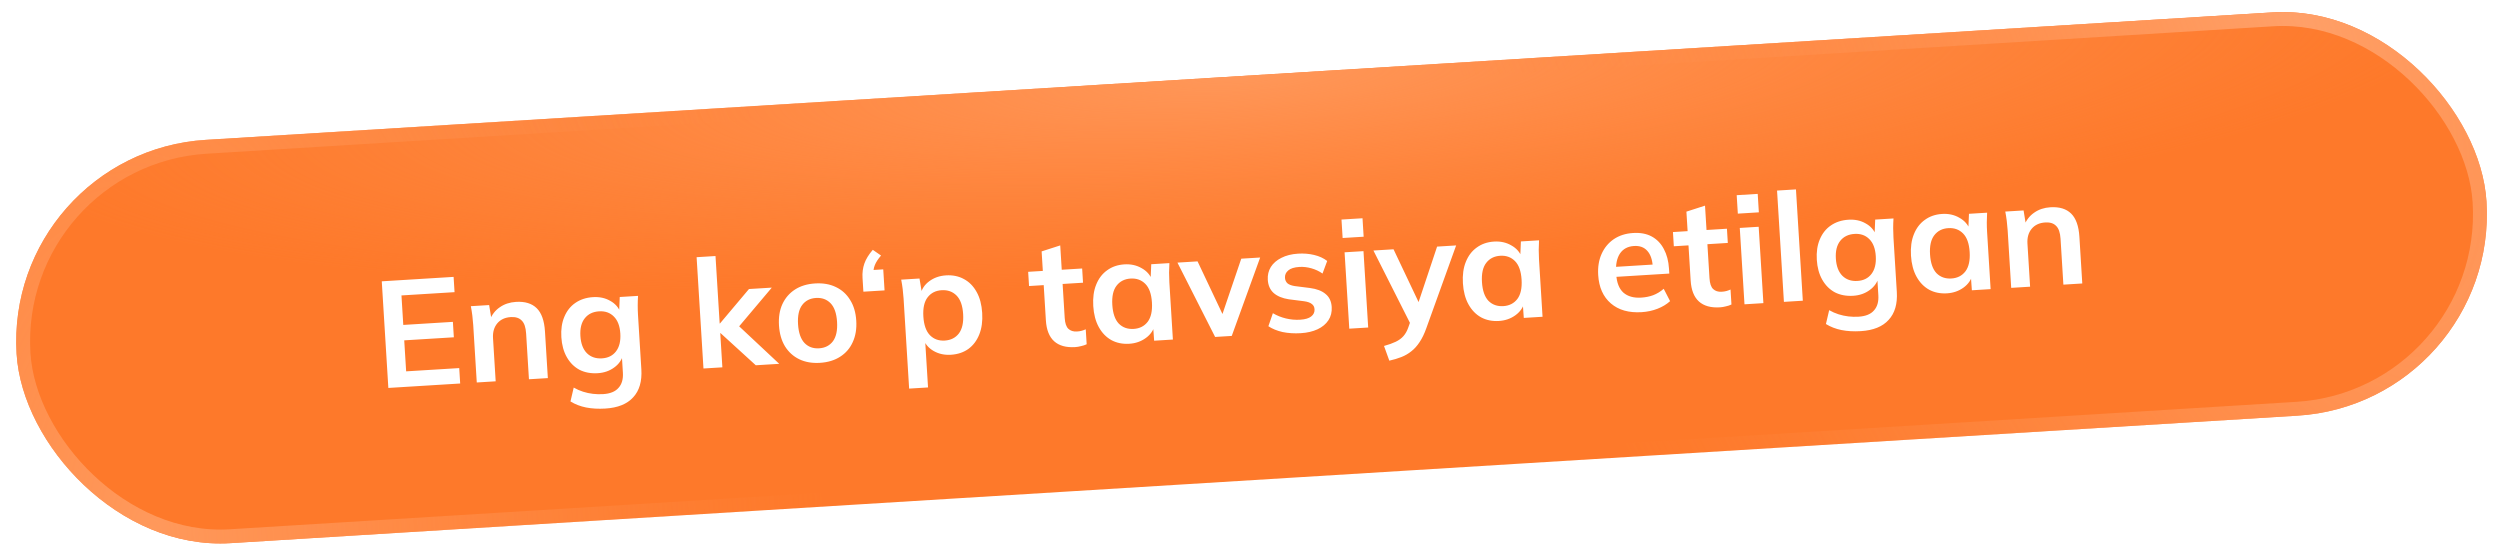
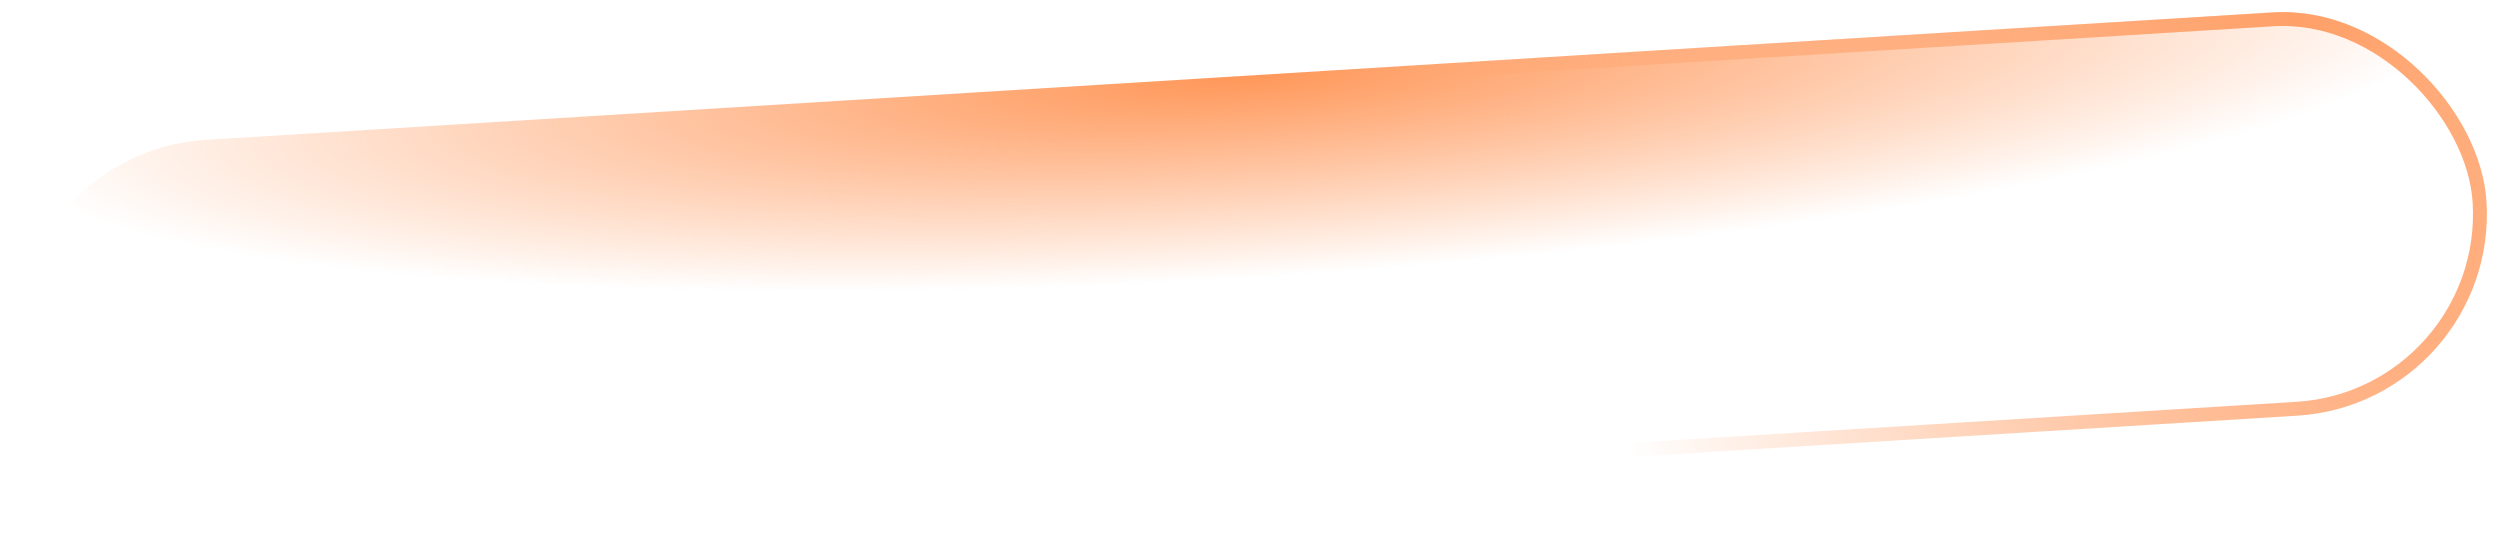
<svg xmlns="http://www.w3.org/2000/svg" width="396" height="88" viewBox="0 0 396 88" fill="none">
  <g filter="url(#filter0_i_178_8)">
-     <rect x="0.659" y="24.124" width="391.976" height="64" rx="32" transform="rotate(-3.529 0.659 24.124)" fill="#FE792A" />
    <rect x="0.659" y="24.124" width="391.976" height="64" rx="32" transform="rotate(-3.529 0.659 24.124)" fill="url(#paint0_radial_178_8)" />
  </g>
  <rect x="1.825" y="25.154" width="389.776" height="61.8" rx="30.9" transform="rotate(-3.529 1.825 25.154)" stroke="url(#paint1_radial_178_8)" stroke-width="2.2" />
-   <rect x="1.825" y="25.154" width="389.776" height="61.8" rx="30.9" transform="rotate(-3.529 1.825 25.154)" stroke="url(#paint2_radial_178_8)" stroke-width="2.2" />
-   <path d="M61.514 61.449L60.472 44.561L71.851 43.859L72 46.278L63.592 46.797L63.88 51.468L71.737 50.983L71.888 53.427L64.031 53.911L64.333 58.822L72.741 58.304L72.892 60.747L61.514 61.449ZM75.52 60.585L74.961 51.506C74.93 51.011 74.883 50.509 74.82 50C74.756 49.491 74.677 48.991 74.583 48.5L77.481 48.321L77.869 50.702L77.581 50.719C77.912 49.849 78.439 49.167 79.162 48.674C79.884 48.165 80.74 47.88 81.73 47.818C83.152 47.731 84.246 48.064 85.014 48.818C85.782 49.572 86.218 50.796 86.323 52.489L86.779 59.891L83.785 60.075L83.337 52.817C83.277 51.843 83.043 51.16 82.634 50.768C82.24 50.36 81.668 50.179 80.917 50.225C79.991 50.282 79.274 50.615 78.766 51.223C78.259 51.832 78.035 52.615 78.094 53.573L78.515 60.4L75.52 60.585ZM95.89 64.715C94.772 64.784 93.751 64.727 92.826 64.543C91.917 64.359 91.096 64.041 90.362 63.589L90.876 61.393C91.358 61.668 91.852 61.886 92.359 62.047C92.866 62.208 93.386 62.321 93.919 62.384C94.452 62.447 94.99 62.462 95.533 62.429C96.651 62.36 97.464 62.029 97.972 61.437C98.498 60.859 98.729 60.059 98.666 59.037L98.487 56.139L98.727 56.124C98.522 56.97 98.044 57.665 97.292 58.208C96.556 58.751 95.685 59.053 94.679 59.115C93.593 59.182 92.628 59.001 91.784 58.572C90.955 58.126 90.289 57.462 89.786 56.579C89.283 55.697 88.993 54.64 88.917 53.411C88.841 52.181 88.999 51.105 89.391 50.183C89.782 49.245 90.362 48.512 91.131 47.984C91.915 47.439 92.85 47.133 93.936 47.066C94.958 47.003 95.86 47.196 96.641 47.644C97.437 48.076 97.988 48.699 98.295 49.514L98.071 49.384L98.167 47.045L101.065 46.867C101.032 47.366 101.015 47.872 101.015 48.385C101.014 48.898 101.029 49.402 101.06 49.897L101.59 58.496C101.707 60.397 101.278 61.874 100.301 62.928C99.341 63.997 97.87 64.593 95.89 64.715ZM95.352 56.765C96.31 56.706 97.049 56.34 97.568 55.666C98.103 54.976 98.333 54.032 98.26 52.835C98.186 51.637 97.841 50.736 97.227 50.133C96.629 49.529 95.851 49.256 94.892 49.315C93.918 49.375 93.163 49.742 92.628 50.417C92.092 51.091 91.862 52.027 91.936 53.225C92.009 54.422 92.354 55.331 92.969 55.95C93.584 56.553 94.378 56.825 95.352 56.765ZM111.429 58.37L110.342 40.74L113.336 40.555L113.995 51.239L114.043 51.236L118.636 45.783L122.253 45.56L116.539 52.333L116.489 51.133L123.43 57.63L119.717 57.859L114.137 52.769L114.089 52.772L114.423 58.186L111.429 58.37ZM129.888 57.473C128.643 57.55 127.549 57.36 126.607 56.906C125.665 56.451 124.91 55.768 124.341 54.857C123.788 53.945 123.471 52.843 123.391 51.549C123.312 50.256 123.491 49.131 123.929 48.174C124.382 47.2 125.047 46.43 125.926 45.862C126.805 45.295 127.867 44.973 129.113 44.897C130.358 44.82 131.452 45.009 132.394 45.464C133.352 45.918 134.107 46.6 134.66 47.512C135.228 48.407 135.552 49.501 135.632 50.794C135.712 52.088 135.525 53.222 135.072 54.195C134.635 55.168 133.97 55.938 133.075 56.507C132.196 57.074 131.134 57.396 129.888 57.473ZM129.747 55.173C130.689 55.115 131.419 54.741 131.938 54.052C132.455 53.347 132.673 52.324 132.59 50.982C132.507 49.641 132.166 48.66 131.567 48.039C130.968 47.419 130.197 47.138 129.255 47.196C128.312 47.254 127.582 47.628 127.063 48.317C126.545 49.006 126.327 50.022 126.41 51.363C126.492 52.705 126.834 53.694 127.434 54.33C128.034 54.95 128.804 55.231 129.747 55.173ZM136.759 46.204L136.625 44.025C136.575 43.21 136.672 42.451 136.917 41.746C137.162 41.042 137.606 40.317 138.25 39.572L139.556 40.477C139.077 41.036 138.748 41.545 138.568 42.005C138.388 42.465 138.314 42.95 138.345 43.462L137.56 42.813L139.907 42.668L140.113 45.998L136.759 46.204ZM144.007 61.555L143.128 47.303C143.097 46.807 143.05 46.305 142.987 45.796C142.924 45.287 142.845 44.787 142.75 44.296L145.649 44.117L146.069 46.64L145.805 46.657C145.993 45.795 146.454 45.093 147.19 44.551C147.941 43.992 148.828 43.681 149.85 43.618C150.92 43.552 151.87 43.75 152.7 44.212C153.529 44.657 154.196 45.337 154.701 46.252C155.206 47.151 155.498 48.255 155.579 49.564C155.66 50.874 155.505 52.014 155.116 52.983C154.727 53.953 154.149 54.718 153.382 55.278C152.614 55.823 151.695 56.128 150.625 56.194C149.619 56.256 148.718 56.063 147.921 55.615C147.124 55.167 146.572 54.536 146.265 53.722L146.528 53.705L147.001 61.371L144.007 61.555ZM149.645 53.946C150.603 53.887 151.35 53.512 151.884 52.822C152.418 52.116 152.643 51.092 152.561 49.751C152.478 48.409 152.129 47.429 151.514 46.809C150.898 46.19 150.111 45.91 149.153 45.969C148.211 46.027 147.473 46.401 146.938 47.092C146.404 47.782 146.178 48.798 146.26 50.139C146.343 51.48 146.693 52.469 147.309 53.104C147.924 53.723 148.703 54.004 149.645 53.946ZM170.305 54.98C168.868 55.069 167.758 54.761 166.978 54.055C166.197 53.35 165.76 52.247 165.667 50.746L165.323 45.164L163 45.308L162.861 43.056L165.184 42.913L164.994 39.822L167.941 38.871L168.179 42.728L171.413 42.529L171.551 44.78L168.318 44.98L168.65 50.369C168.701 51.2 168.897 51.773 169.237 52.089C169.577 52.404 170.026 52.545 170.585 52.51C170.889 52.492 171.143 52.452 171.347 52.391C171.568 52.33 171.78 52.252 171.982 52.16L172.129 54.531C171.864 54.66 171.566 54.758 171.233 54.827C170.918 54.91 170.608 54.962 170.305 54.98ZM178.878 54.452C177.824 54.517 176.883 54.326 176.054 53.88C175.224 53.419 174.556 52.73 174.051 51.816C173.546 50.901 173.253 49.789 173.172 48.48C173.091 47.17 173.246 46.038 173.636 45.084C174.025 44.115 174.603 43.358 175.371 42.813C176.138 42.253 177.049 41.941 178.103 41.876C179.125 41.812 180.035 42.013 180.833 42.477C181.646 42.923 182.206 43.562 182.514 44.393L182.251 44.409L182.357 41.854L185.232 41.676C185.215 42.174 185.198 42.68 185.181 43.194C185.181 43.707 185.196 44.211 185.226 44.706L185.786 53.785L182.816 53.968L182.638 51.479L182.926 51.461C182.722 52.307 182.243 53.002 181.491 53.545C180.739 54.088 179.868 54.391 178.878 54.452ZM179.575 52.1C180.517 52.042 181.255 51.668 181.79 50.978C182.324 50.272 182.549 49.248 182.466 47.906C182.383 46.565 182.034 45.585 181.419 44.965C180.804 44.346 180.025 44.065 179.083 44.123C178.141 44.181 177.402 44.556 176.868 45.246C176.333 45.936 176.107 46.952 176.19 48.293C176.273 49.635 176.614 50.624 177.215 51.26C177.83 51.879 178.617 52.159 179.575 52.1ZM192.475 53.373L186.507 41.598L189.693 41.401L194.061 50.63L193.319 50.676L196.616 40.974L199.61 40.79L195.11 53.21L192.475 53.373ZM206.053 52.776C205.015 52.84 204.049 52.779 203.156 52.594C202.278 52.392 201.529 52.085 200.911 51.674L201.625 49.61C202.258 49.988 202.948 50.266 203.697 50.444C204.445 50.623 205.194 50.689 205.945 50.642C206.744 50.593 207.326 50.421 207.693 50.126C208.075 49.83 208.252 49.45 208.223 48.987C208.201 48.62 208.055 48.34 207.787 48.148C207.534 47.94 207.132 47.796 206.582 47.718L204.159 47.41C203.123 47.25 202.317 46.915 201.74 46.405C201.18 45.895 200.872 45.2 200.818 44.322C200.772 43.572 200.931 42.896 201.295 42.297C201.674 41.696 202.23 41.213 202.961 40.848C203.706 40.465 204.59 40.242 205.612 40.179C206.507 40.124 207.353 40.192 208.15 40.383C208.963 40.574 209.656 40.892 210.228 41.337L209.486 43.331C208.966 42.962 208.38 42.685 207.727 42.501C207.075 42.317 206.445 42.244 205.838 42.281C205.008 42.332 204.41 42.522 204.046 42.849C203.68 43.16 203.512 43.547 203.54 44.01C203.562 44.361 203.692 44.65 203.93 44.876C204.184 45.084 204.561 45.229 205.063 45.311L207.487 45.618C208.57 45.76 209.399 46.077 209.974 46.571C210.565 47.047 210.887 47.733 210.942 48.627C210.992 49.425 210.818 50.126 210.423 50.727C210.027 51.328 209.455 51.805 208.707 52.155C207.96 52.506 207.075 52.713 206.053 52.776ZM213.727 52.062L212.981 39.965L215.975 39.781L216.721 51.878L213.727 52.062ZM212.673 37.7L212.492 34.777L215.822 34.572L216.002 37.495L212.673 37.7ZM220.068 57.13L219.227 54.801C219.968 54.595 220.588 54.372 221.086 54.133C221.584 53.894 221.991 53.596 222.305 53.24C222.62 52.884 222.873 52.436 223.064 51.895L223.576 50.445L223.576 51.623L217.55 39.683L220.736 39.487L225.103 48.692L224.408 48.734L227.635 39.062L230.653 38.875L225.931 51.983C225.617 52.868 225.261 53.603 224.864 54.189C224.469 54.79 224.034 55.274 223.559 55.64C223.086 56.022 222.56 56.327 221.981 56.555C221.402 56.783 220.764 56.974 220.068 57.13ZM237.431 50.841C236.377 50.906 235.436 50.715 234.607 50.27C233.777 49.808 233.109 49.12 232.604 48.205C232.098 47.29 231.805 46.178 231.725 44.869C231.644 43.559 231.799 42.428 232.189 41.474C232.578 40.504 233.156 39.747 233.924 39.203C234.691 38.642 235.602 38.33 236.656 38.265C237.678 38.202 238.588 38.402 239.386 38.866C240.199 39.313 240.759 39.951 241.067 40.782L240.803 40.798L240.91 38.243L243.785 38.066C243.767 38.564 243.751 39.07 243.734 39.584C243.734 40.097 243.749 40.601 243.779 41.096L244.339 50.175L241.369 50.358L241.191 47.868L241.479 47.85C241.274 48.696 240.796 49.391 240.044 49.934C239.292 50.478 238.421 50.78 237.431 50.841ZM238.128 48.49C239.07 48.431 239.808 48.057 240.343 47.367C240.876 46.661 241.102 45.637 241.019 44.296C240.936 42.954 240.587 41.974 239.972 41.355C239.357 40.735 238.578 40.455 237.636 40.513C236.694 40.571 235.955 40.945 235.421 41.635C234.886 42.325 234.66 43.341 234.743 44.683C234.826 46.024 235.167 47.013 235.767 47.649C236.383 48.269 237.17 48.549 238.128 48.49ZM260.033 49.447C258.005 49.572 256.381 49.111 255.163 48.064C253.944 47.017 253.274 45.52 253.154 43.571C253.076 42.31 253.256 41.193 253.693 40.22C254.13 39.247 254.771 38.47 255.617 37.889C256.479 37.307 257.501 36.979 258.682 36.907C259.848 36.835 260.838 37.022 261.651 37.469C262.464 37.916 263.097 38.574 263.552 39.444C264.022 40.312 264.294 41.346 264.368 42.543L264.417 43.334L255.602 43.877L255.504 42.296L262.188 41.884L261.801 42.245C261.732 41.127 261.44 40.287 260.924 39.726C260.425 39.163 259.728 38.91 258.833 38.965C257.843 39.026 257.098 39.425 256.599 40.161C256.115 40.896 255.912 41.894 255.99 43.156L256.009 43.468C256.09 44.777 256.47 45.739 257.149 46.355C257.843 46.953 258.781 47.216 259.963 47.143C260.65 47.101 261.283 46.974 261.863 46.761C262.458 46.532 263.014 46.194 263.532 45.745L264.542 47.702C263.996 48.201 263.331 48.602 262.548 48.907C261.766 49.212 260.927 49.392 260.033 49.447ZM272.439 48.682C271.002 48.771 269.893 48.462 269.112 47.757C268.331 47.052 267.894 45.949 267.801 44.447L267.457 38.866L265.134 39.009L264.995 36.758L267.318 36.614L267.128 33.524L270.075 32.573L270.313 36.43L273.547 36.23L273.685 38.482L270.452 38.681L270.784 44.071C270.835 44.902 271.031 45.475 271.371 45.79C271.711 46.106 272.16 46.247 272.719 46.212C273.023 46.194 273.277 46.154 273.482 46.093C273.702 46.031 273.914 45.954 274.116 45.861L274.263 48.233C273.998 48.361 273.7 48.46 273.367 48.529C273.052 48.612 272.742 48.663 272.439 48.682ZM276.326 48.202L275.58 36.105L278.575 35.92L279.321 48.017L276.326 48.202ZM275.272 33.84L275.092 30.917L278.422 30.712L278.602 33.634L275.272 33.84ZM282.572 47.817L281.485 30.186L284.48 30.002L285.567 47.632L282.572 47.817ZM294.755 52.452C293.637 52.521 292.615 52.463 291.69 52.28C290.781 52.096 289.96 51.778 289.227 51.326L289.741 49.13C290.222 49.405 290.717 49.623 291.224 49.784C291.731 49.945 292.25 50.057 292.783 50.121C293.316 50.184 293.854 50.199 294.397 50.165C295.515 50.096 296.328 49.766 296.837 49.173C297.362 48.596 297.593 47.796 297.53 46.774L297.352 43.876L297.591 43.861C297.387 44.707 296.909 45.402 296.157 45.945C295.421 46.487 294.55 46.79 293.544 46.852C292.458 46.919 291.493 46.738 290.649 46.309C289.82 45.863 289.154 45.199 288.65 44.316C288.147 43.433 287.857 42.377 287.782 41.148C287.706 39.918 287.864 38.842 288.256 37.92C288.647 36.982 289.227 36.249 289.996 35.721C290.78 35.176 291.715 34.87 292.801 34.803C293.823 34.739 294.724 34.932 295.505 35.381C296.301 35.813 296.853 36.436 297.16 37.251L296.935 37.12L297.031 34.782L299.93 34.603C299.897 35.102 299.88 35.608 299.879 36.121C299.879 36.634 299.894 37.138 299.924 37.633L300.455 46.233C300.572 48.133 300.142 49.611 299.165 50.665C298.205 51.734 296.735 52.33 294.755 52.452ZM294.216 44.502C295.174 44.443 295.913 44.077 296.433 43.403C296.967 42.713 297.198 41.769 297.124 40.571C297.05 39.374 296.706 38.473 296.092 37.87C295.493 37.266 294.715 36.993 293.757 37.052C292.783 37.112 292.028 37.479 291.492 38.153C290.957 38.828 290.726 39.764 290.8 40.961C290.874 42.159 291.218 43.068 291.834 43.687C292.448 44.29 293.242 44.562 294.216 44.502ZM308.406 46.464C307.352 46.529 306.41 46.339 305.581 45.893C304.751 45.431 304.084 44.743 303.578 43.828C303.073 42.914 302.78 41.802 302.699 40.492C302.618 39.183 302.773 38.051 303.163 37.097C303.552 36.127 304.131 35.37 304.899 34.826C305.666 34.266 306.576 33.953 307.63 33.888C308.652 33.825 309.562 34.025 310.36 34.489C311.173 34.936 311.734 35.575 312.041 36.405L311.778 36.422L311.885 33.866L314.759 33.689C314.742 34.187 314.725 34.693 314.709 35.207C314.708 35.72 314.723 36.224 314.754 36.719L315.314 45.798L312.343 45.981L312.166 43.491L312.453 43.473C312.249 44.32 311.771 45.014 311.019 45.558C310.267 46.101 309.396 46.403 308.406 46.464ZM309.102 44.113C310.044 44.055 310.783 43.681 311.317 42.99C311.851 42.284 312.076 41.26 311.994 39.919C311.911 38.578 311.562 37.597 310.947 36.978C310.331 36.358 309.553 36.078 308.61 36.136C307.668 36.194 306.93 36.568 306.395 37.258C305.861 37.949 305.635 38.965 305.718 40.306C305.8 41.647 306.142 42.636 306.742 43.273C307.357 43.892 308.144 44.172 309.102 44.113ZM318.574 45.597L318.015 36.518C317.984 36.023 317.937 35.521 317.874 35.012C317.81 34.503 317.731 34.003 317.637 33.511L320.535 33.333L320.923 35.713L320.635 35.731C320.966 34.861 321.493 34.179 322.216 33.686C322.938 33.176 323.794 32.891 324.784 32.83C326.206 32.743 327.3 33.076 328.068 33.83C328.836 34.584 329.272 35.808 329.377 37.501L329.833 44.902L326.839 45.087L326.391 37.829C326.331 36.855 326.097 36.172 325.688 35.78C325.294 35.372 324.722 35.191 323.971 35.237C323.045 35.294 322.328 35.627 321.82 36.235C321.313 36.843 321.089 37.627 321.148 38.585L321.569 45.412L318.574 45.597Z" fill="white" />
  <defs>
    <filter id="filter0_i_178_8" x="2.567" y="1.906" width="391.356" height="84.189" filterUnits="userSpaceOnUse" color-interpolation-filters="sRGB">
      <feFlood flood-opacity="0" result="BackgroundImageFix" />
      <feBlend mode="normal" in="SourceGraphic" in2="BackgroundImageFix" result="shape" />
      <feColorMatrix in="SourceAlpha" type="matrix" values="0 0 0 0 0 0 0 0 0 0 0 0 0 0 0 0 0 0 127 0" result="hardAlpha" />
      <feOffset />
      <feGaussianBlur stdDeviation="12" />
      <feComposite in2="hardAlpha" operator="arithmetic" k2="-1" k3="1" />
      <feColorMatrix type="matrix" values="0 0 0 0 1 0 0 0 0 1 0 0 0 0 1 0 0 0 0.45 0" />
      <feBlend mode="normal" in2="shape" result="effect1_innerShadow_178_8" />
    </filter>
    <radialGradient id="paint0_radial_178_8" cx="0" cy="0" r="1" gradientUnits="userSpaceOnUse" gradientTransform="translate(196.647 24.124) rotate(90) scale(32 195.988)">
      <stop stop-color="#FF9759" />
      <stop offset="1" stop-color="#FF8E4B" stop-opacity="0" />
    </radialGradient>
    <radialGradient id="paint1_radial_178_8" cx="0" cy="0" r="1" gradientUnits="userSpaceOnUse" gradientTransform="translate(364.217 24.124) rotate(158.738) scale(125.656 283.669)">
      <stop stop-color="#FFA068" />
      <stop offset="1" stop-color="#FF8944" stop-opacity="0" />
    </radialGradient>
    <radialGradient id="paint2_radial_178_8" cx="0" cy="0" r="1" gradientUnits="userSpaceOnUse" gradientTransform="translate(19.768 86.332) rotate(-2.607) scale(106.924 179.756)">
      <stop stop-color="#FF995C" />
      <stop offset="1" stop-color="#FF8C48" stop-opacity="0" />
    </radialGradient>
  </defs>
</svg>